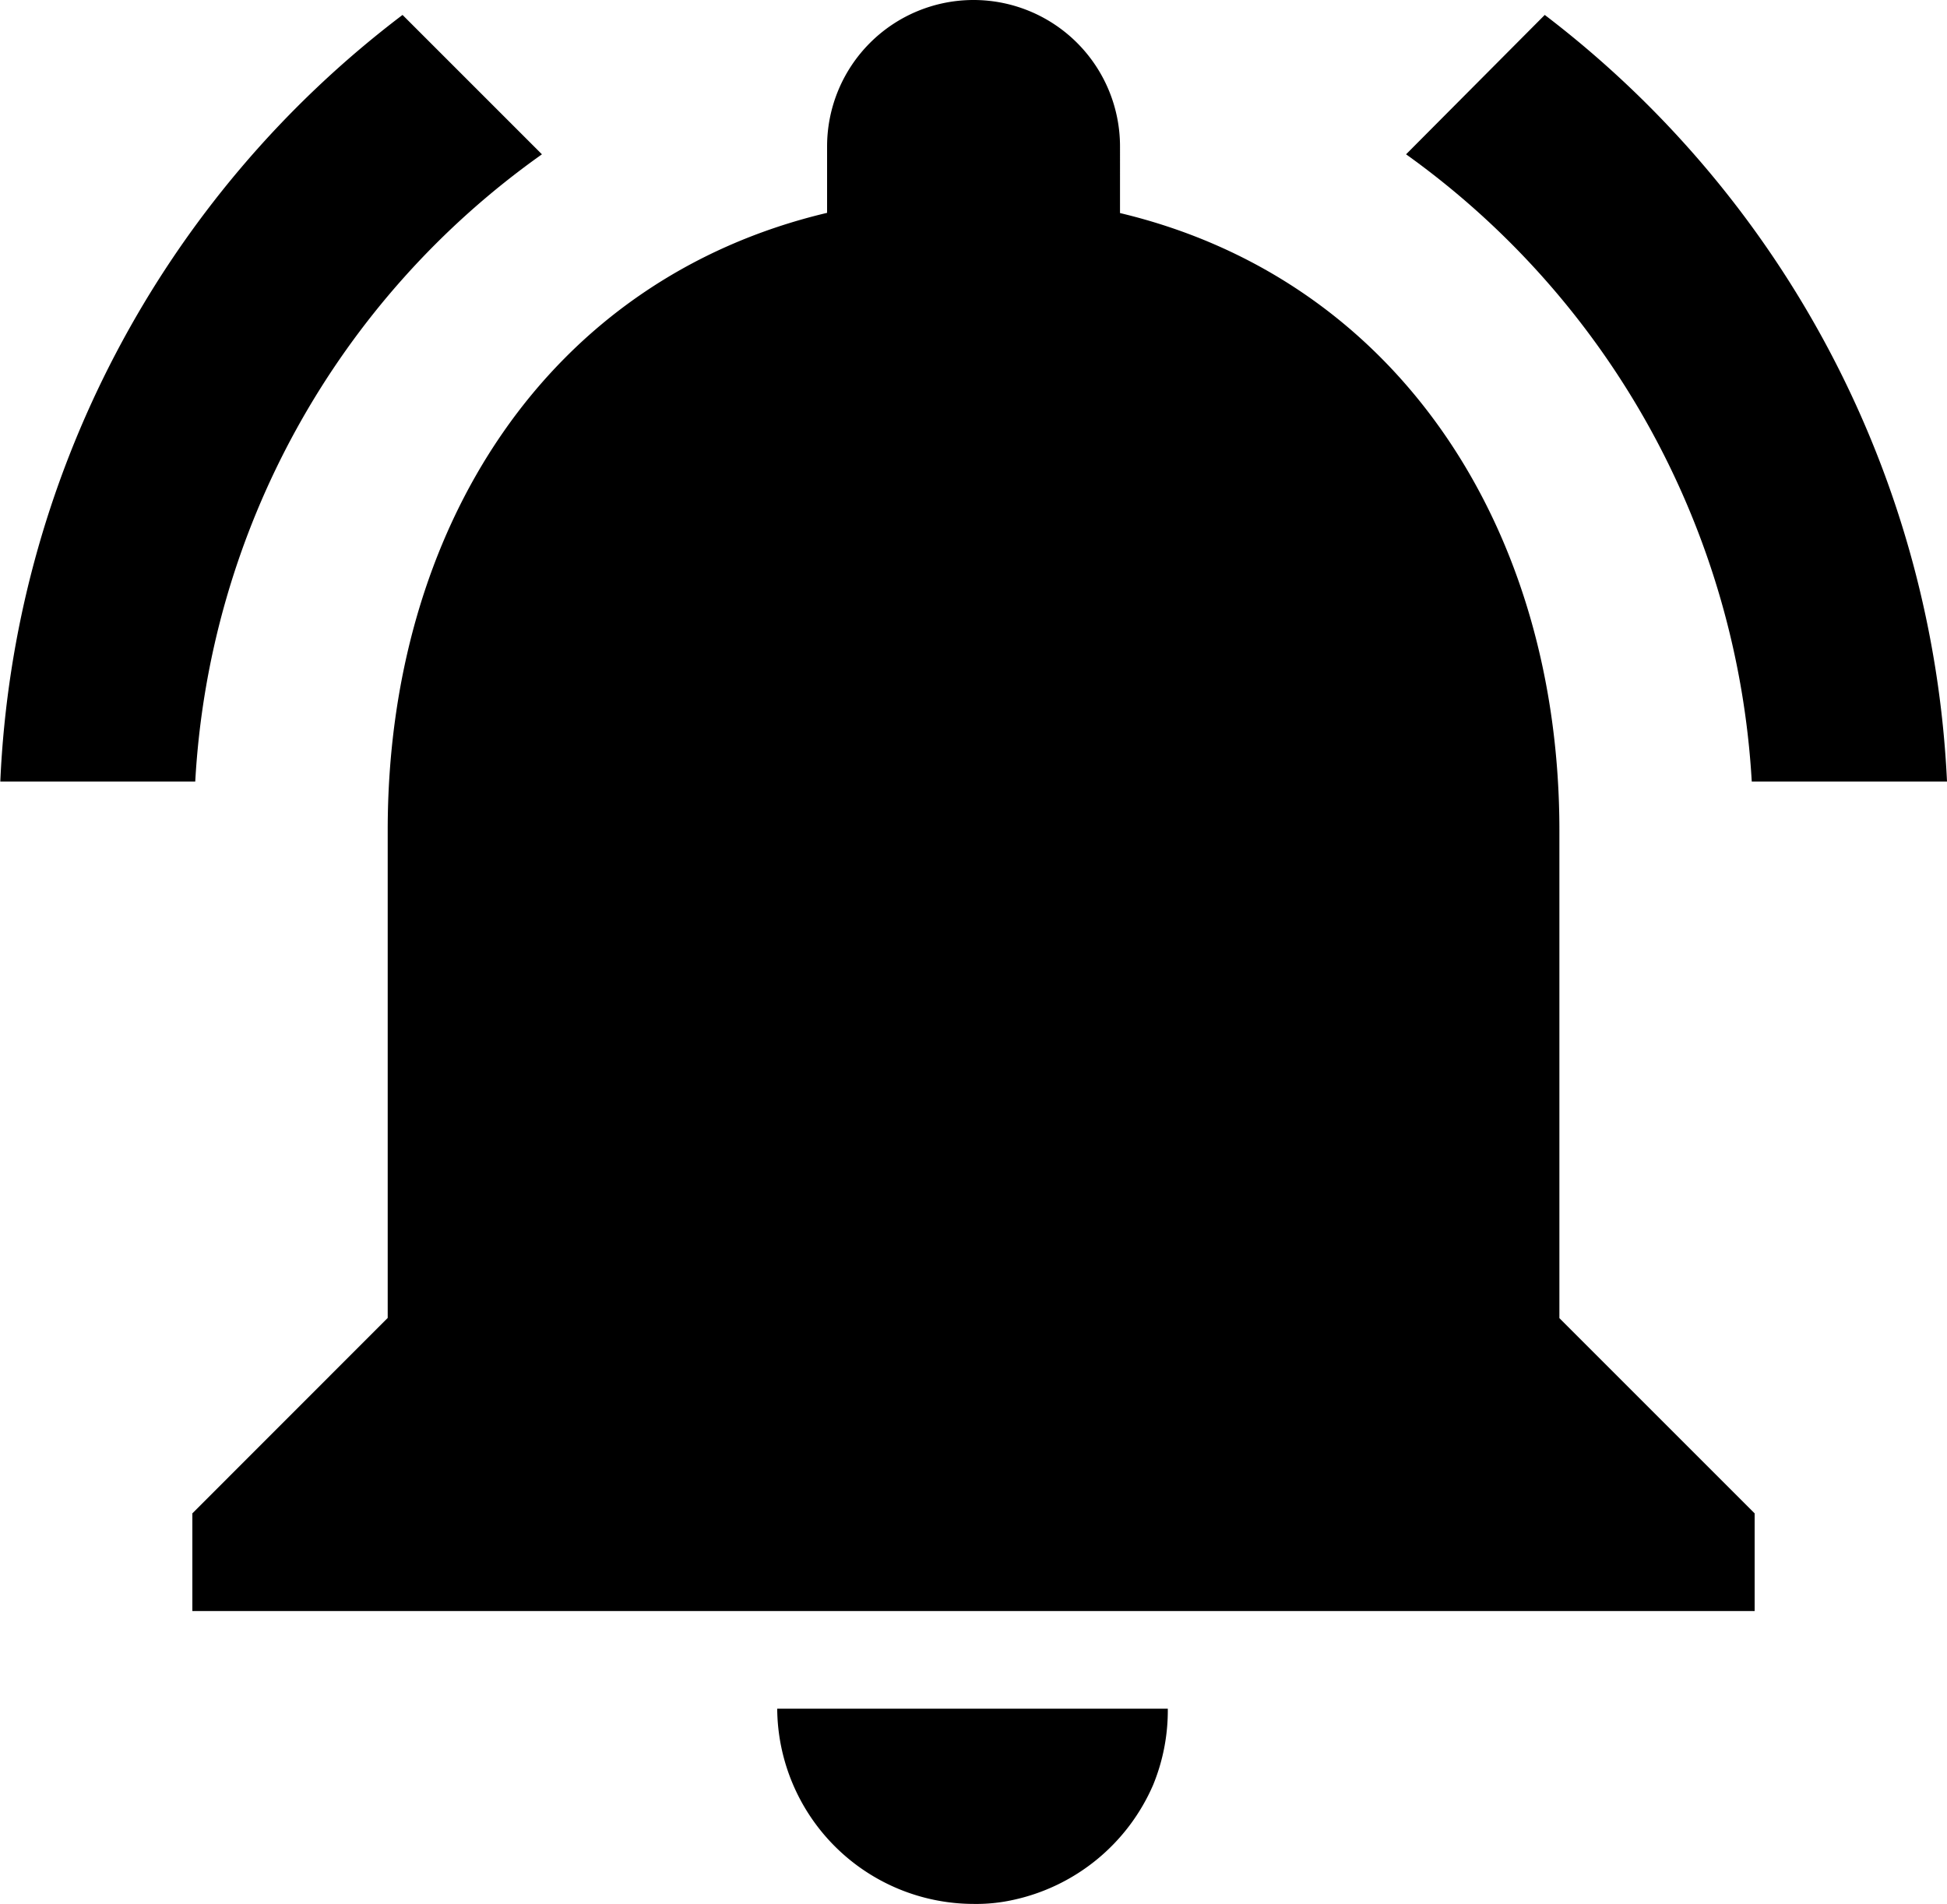
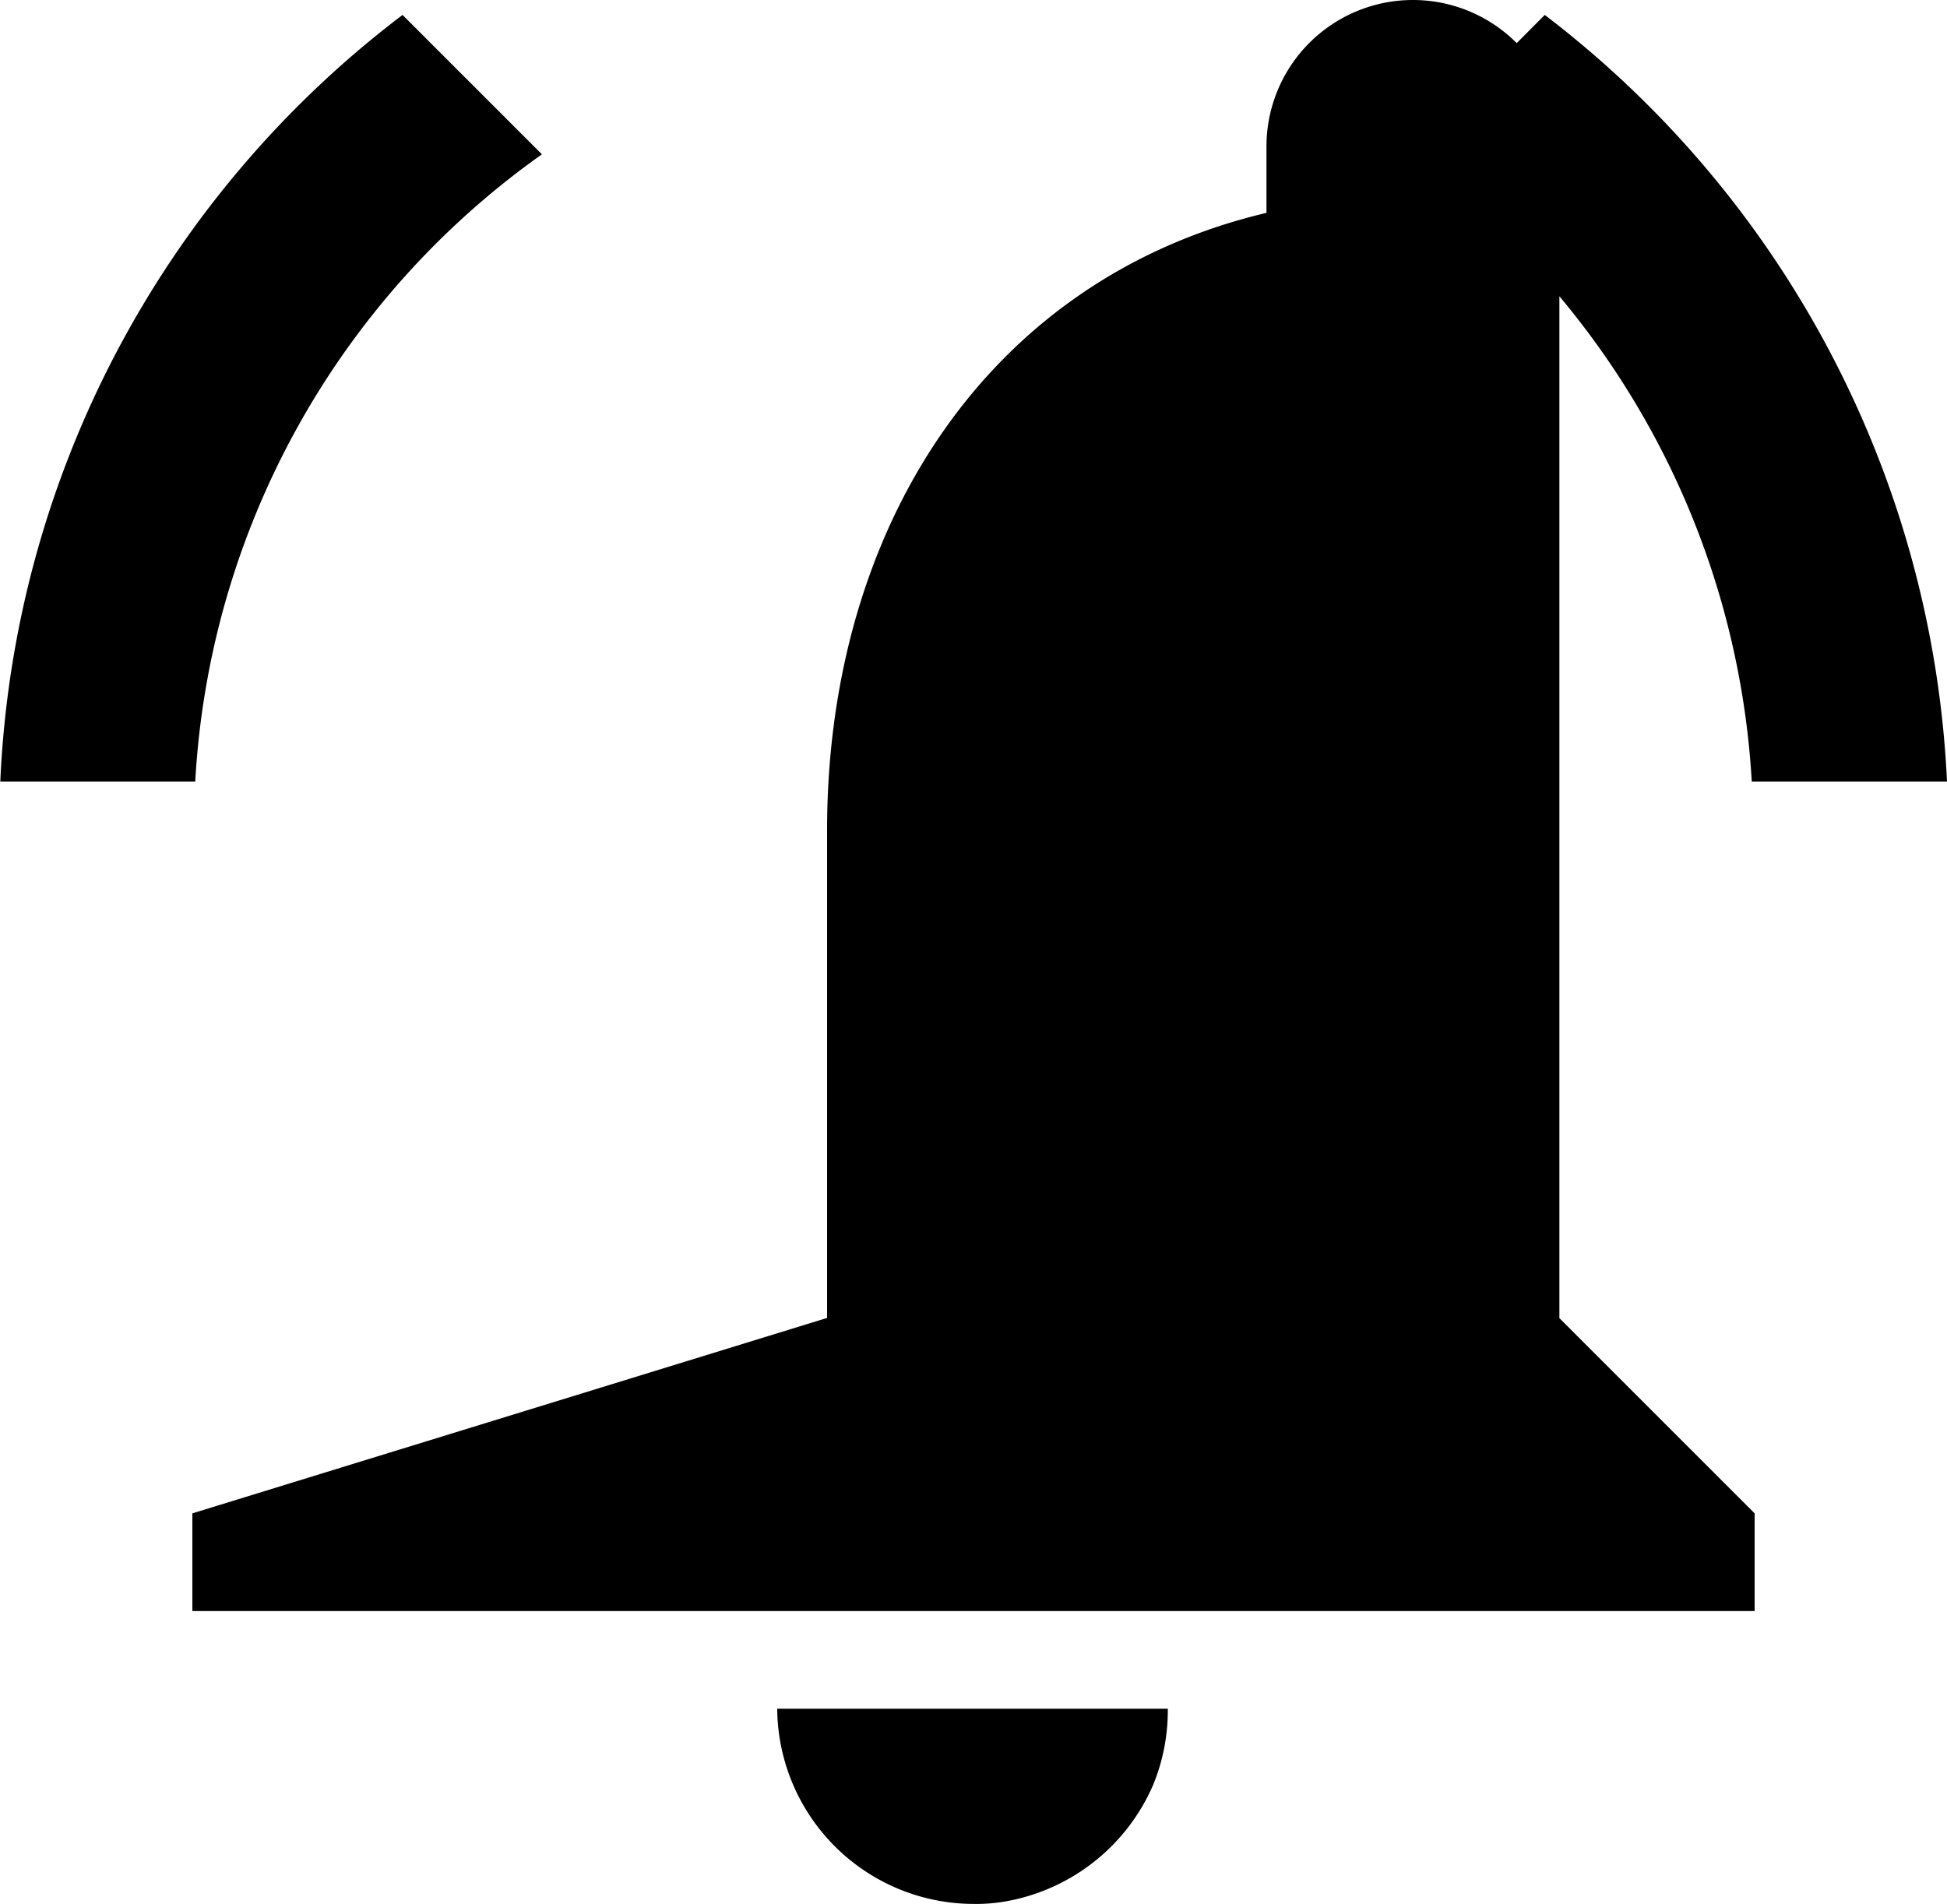
<svg xmlns="http://www.w3.org/2000/svg" width="19.555" height="19.124" viewBox="0 0 19.555 19.124">
-   <path id="Icon_material-notifications-active" data-name="Icon material-notifications-active" d="M8.488,5.3l-1.4-1.4a10.224,10.224,0,0,0-4.04,7.7H5.006A8.282,8.282,0,0,1,8.488,5.3Zm12.151,6.3H22.6a10.286,10.286,0,0,0-4.04-7.7L17.167,5.3a8.331,8.331,0,0,1,3.472,6.3Zm-1.932.49c0-3.011-1.608-5.531-4.413-6.2V5.221a1.471,1.471,0,1,0-2.942,0v.667c-2.815.667-4.413,3.177-4.413,6.2v4.9L4.977,18.951v.981H20.668v-.981l-1.961-1.961ZM12.823,22.874a1.718,1.718,0,0,0,.392-.039,1.99,1.99,0,0,0,1.412-1.157,1.969,1.969,0,0,0,.147-.765H10.851A1.976,1.976,0,0,0,12.823,22.874Z" transform="translate(-3.045 -3.75)" />
+   <path id="Icon_material-notifications-active" data-name="Icon material-notifications-active" d="M8.488,5.3l-1.4-1.4a10.224,10.224,0,0,0-4.04,7.7H5.006A8.282,8.282,0,0,1,8.488,5.3Zm12.151,6.3H22.6a10.286,10.286,0,0,0-4.04-7.7L17.167,5.3a8.331,8.331,0,0,1,3.472,6.3Zm-1.932.49V5.221a1.471,1.471,0,1,0-2.942,0v.667c-2.815.667-4.413,3.177-4.413,6.2v4.9L4.977,18.951v.981H20.668v-.981l-1.961-1.961ZM12.823,22.874a1.718,1.718,0,0,0,.392-.039,1.99,1.99,0,0,0,1.412-1.157,1.969,1.969,0,0,0,.147-.765H10.851A1.976,1.976,0,0,0,12.823,22.874Z" transform="translate(-3.045 -3.75)" />
</svg>